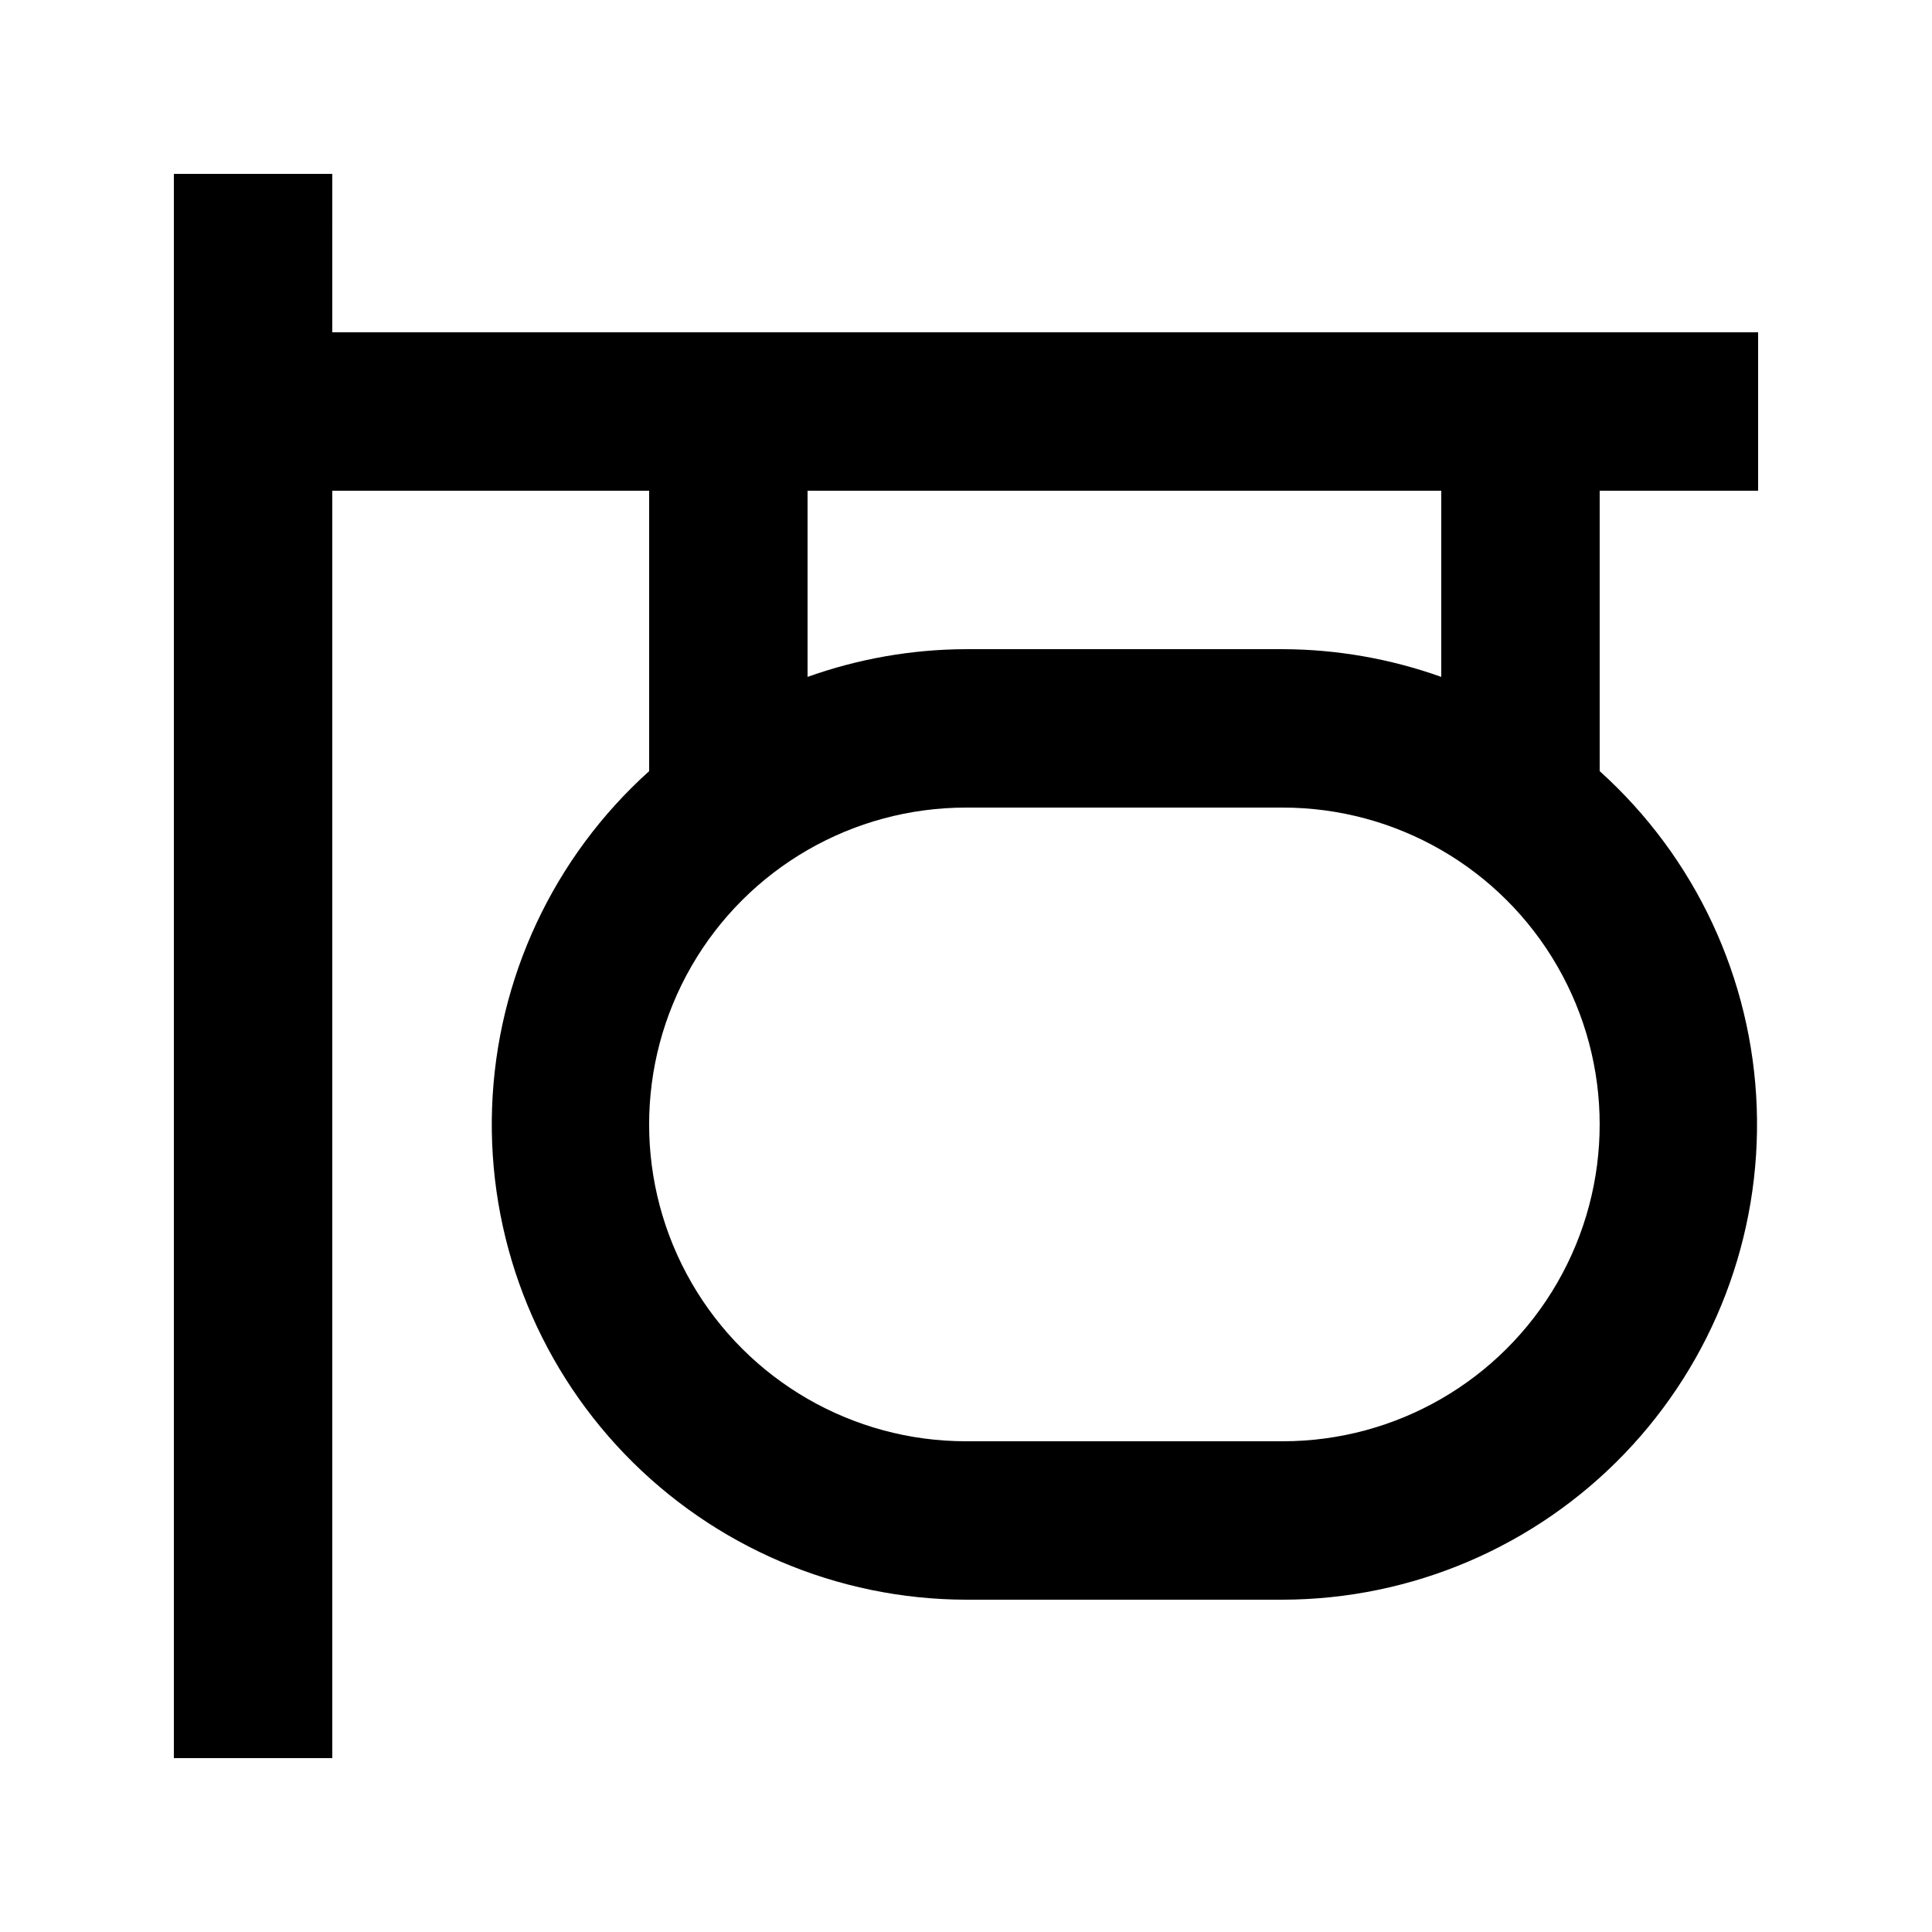
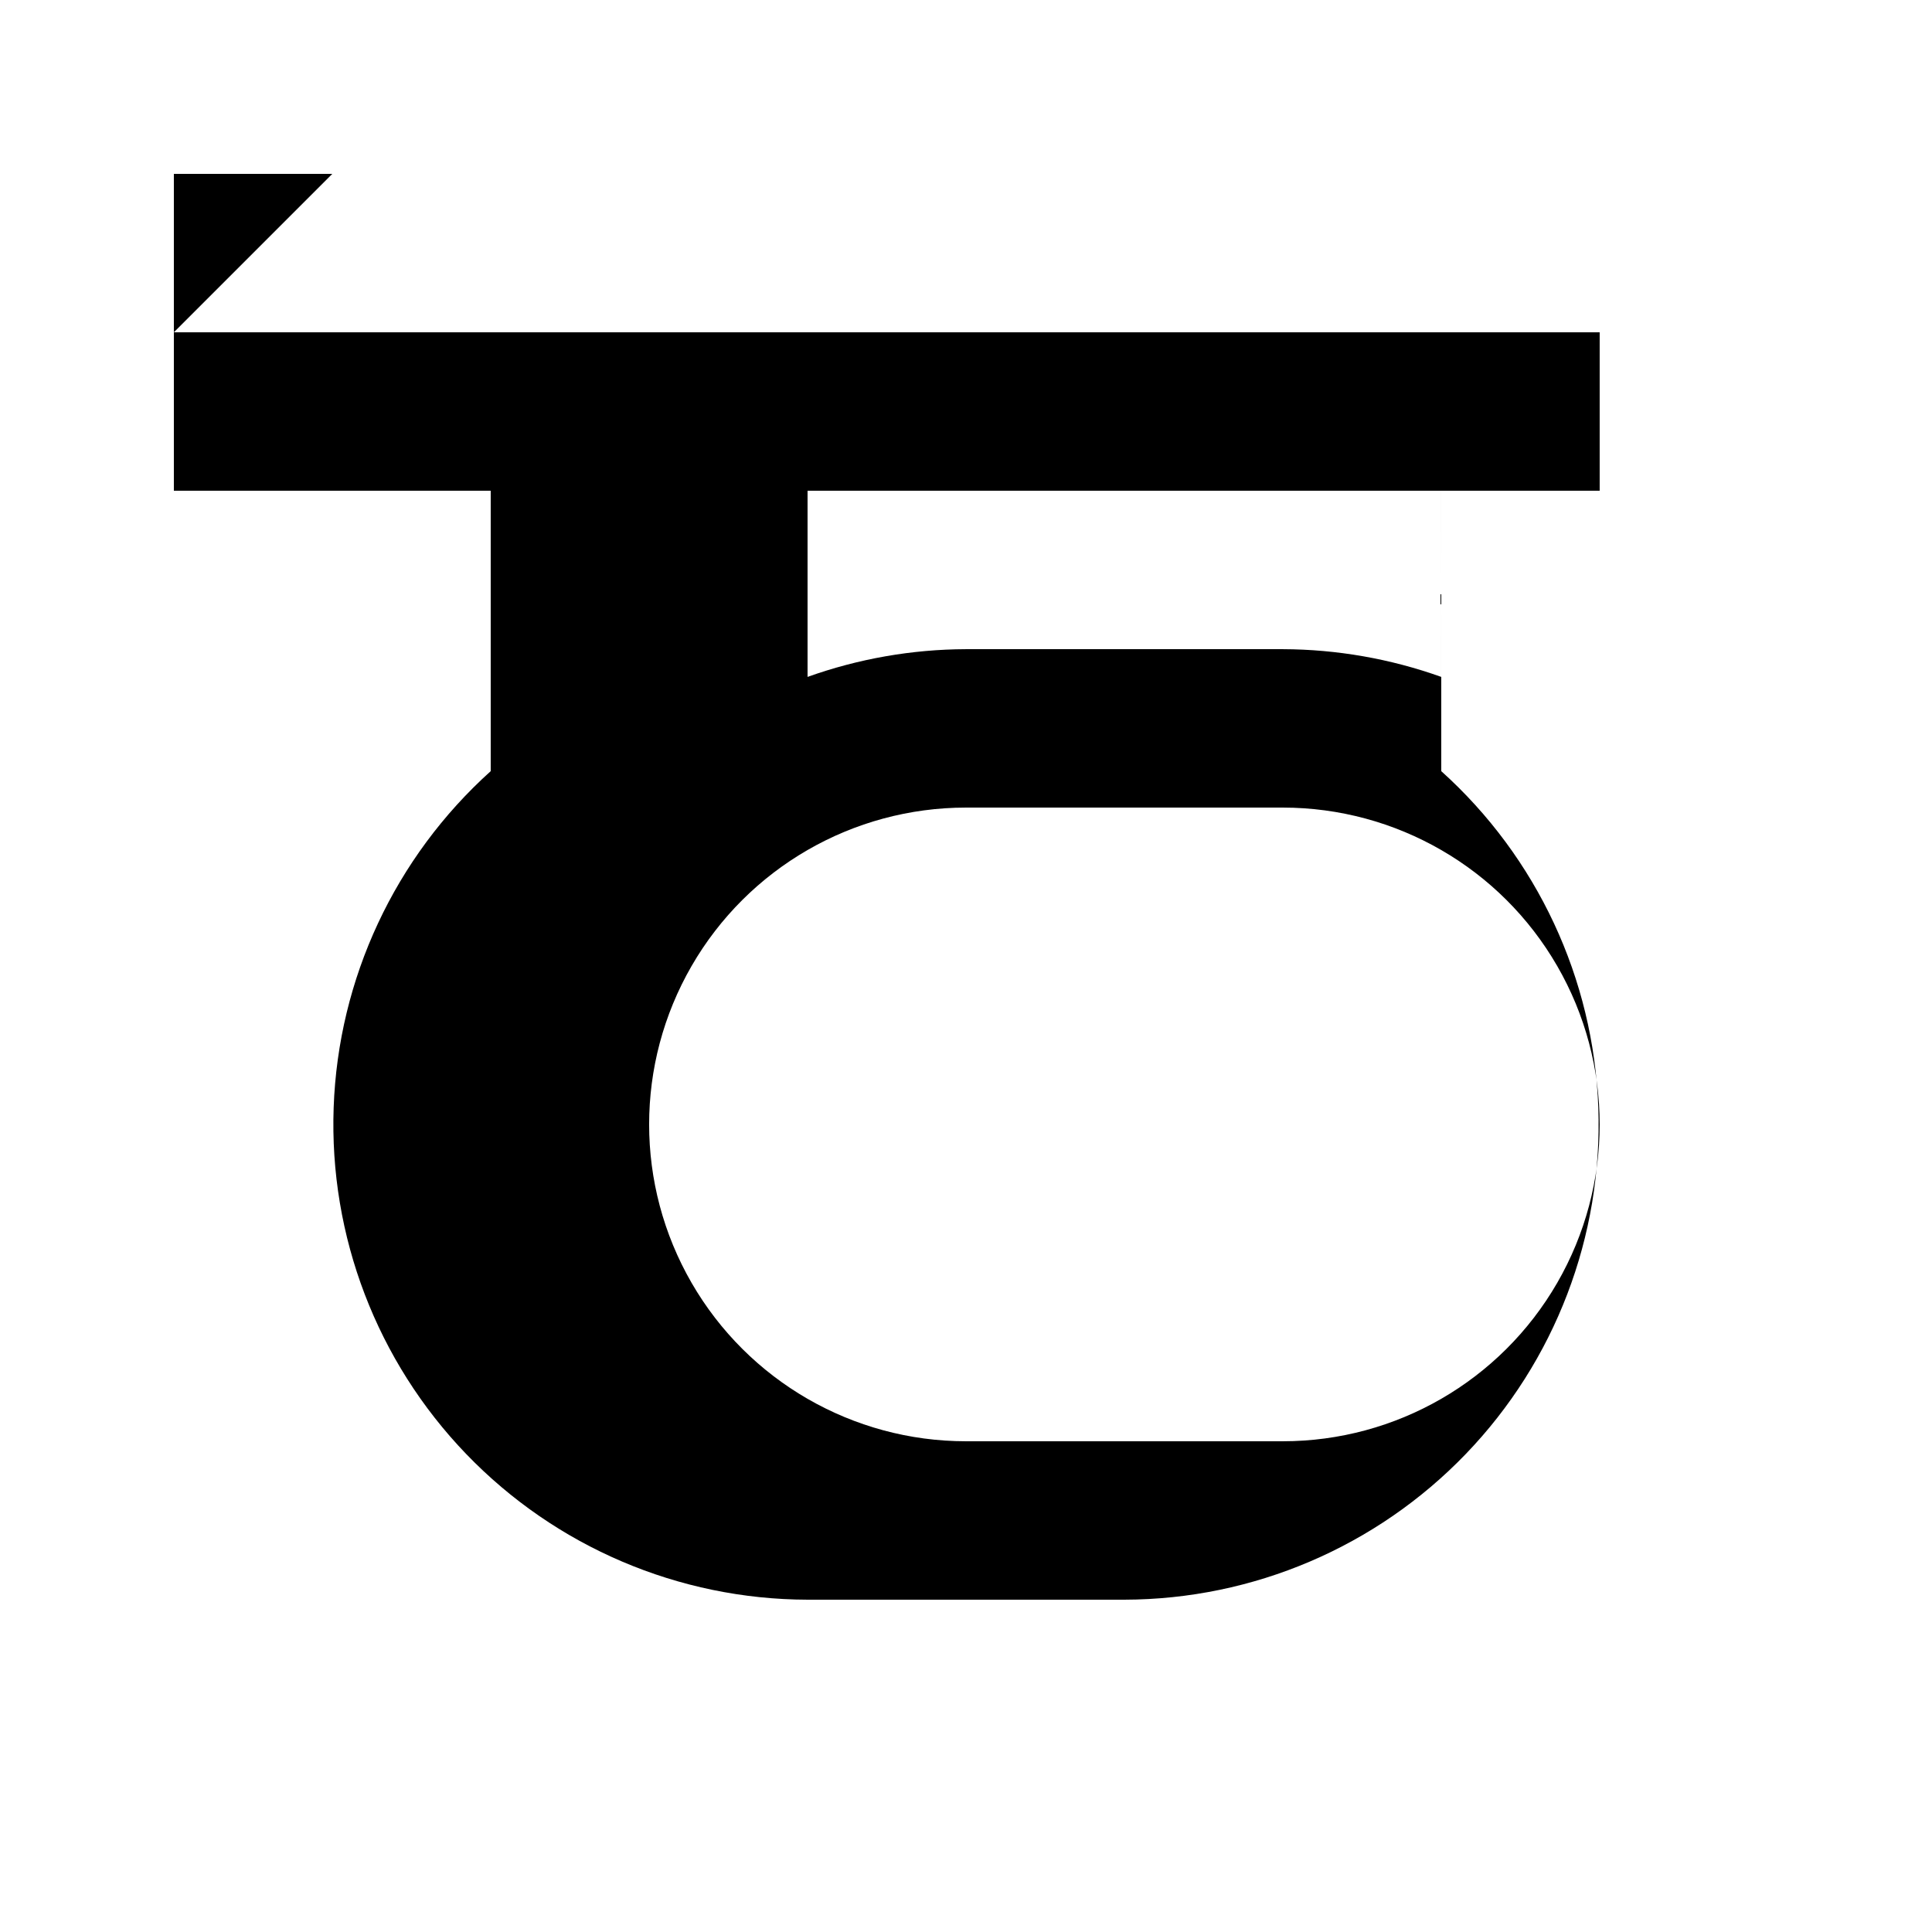
<svg xmlns="http://www.w3.org/2000/svg" fill="#000000" width="800px" height="800px" version="1.1" viewBox="144 144 512 512">
-   <path d="m232.06 190.08h-41.984v419.84h41.984v-335.87h83.969v74.312c-25.379 22.836-40.398 54.992-41.621 89.109s11.453 67.27 35.129 91.863c23.676 24.594 56.32 38.527 90.461 38.602h83.969-0.004c34.141-0.074 66.785-14.008 90.461-38.602s36.352-57.746 35.129-91.863c-1.223-34.117-16.242-66.273-41.621-89.109v-74.312h41.984v-41.984h-377.86zm251.9 335.87h-83.965c-30 0-57.719-16.004-72.719-41.984-15-25.977-15-57.988 0-83.965 15-25.98 42.719-41.984 72.719-41.984h83.969-0.004c30 0 57.723 16.004 72.719 41.984 15 25.977 15 57.988 0 83.965-14.996 25.98-42.719 41.984-72.719 41.984zm41.984-202.57v0.004c-13.473-4.816-27.672-7.301-41.984-7.348h-83.965c-14.312 0.047-28.512 2.531-41.984 7.348v-49.332h167.94z" />
+   <path d="m232.06 190.08h-41.984v419.84v-335.87h83.969v74.312c-25.379 22.836-40.398 54.992-41.621 89.109s11.453 67.27 35.129 91.863c23.676 24.594 56.32 38.527 90.461 38.602h83.969-0.004c34.141-0.074 66.785-14.008 90.461-38.602s36.352-57.746 35.129-91.863c-1.223-34.117-16.242-66.273-41.621-89.109v-74.312h41.984v-41.984h-377.86zm251.9 335.87h-83.965c-30 0-57.719-16.004-72.719-41.984-15-25.977-15-57.988 0-83.965 15-25.98 42.719-41.984 72.719-41.984h83.969-0.004c30 0 57.723 16.004 72.719 41.984 15 25.977 15 57.988 0 83.965-14.996 25.98-42.719 41.984-72.719 41.984zm41.984-202.57v0.004c-13.473-4.816-27.672-7.301-41.984-7.348h-83.965c-14.312 0.047-28.512 2.531-41.984 7.348v-49.332h167.94z" />
</svg>